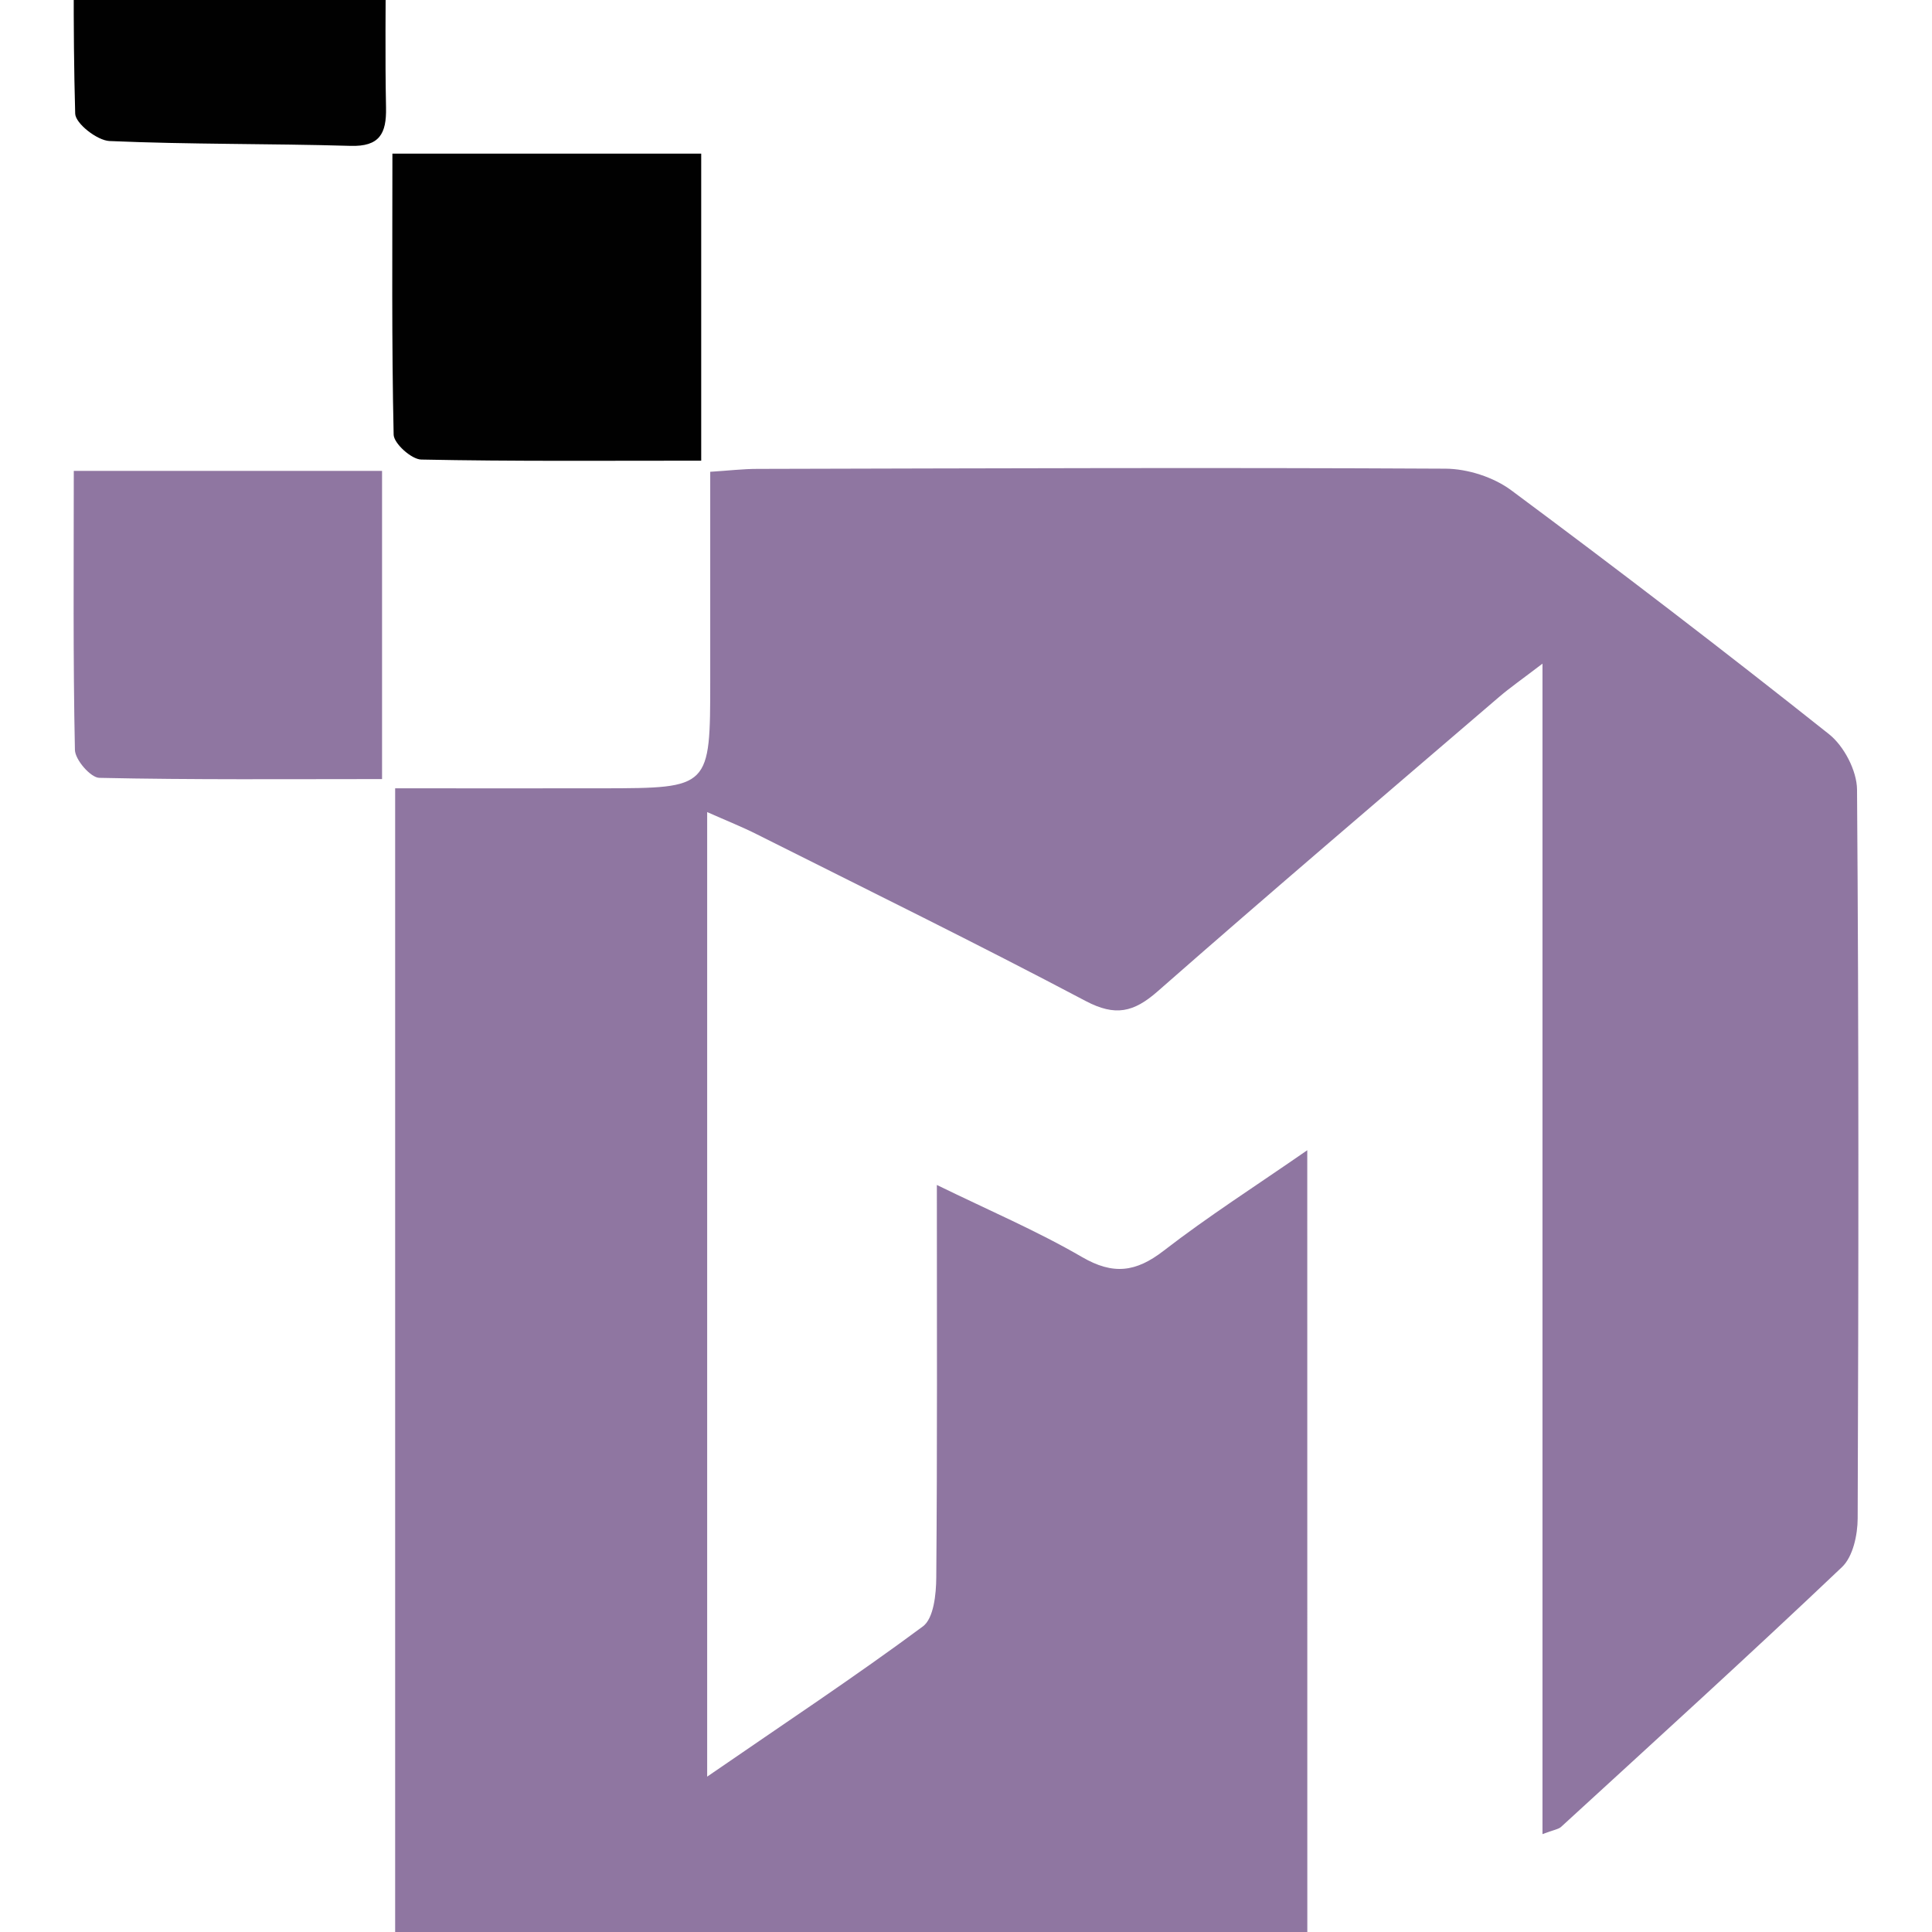
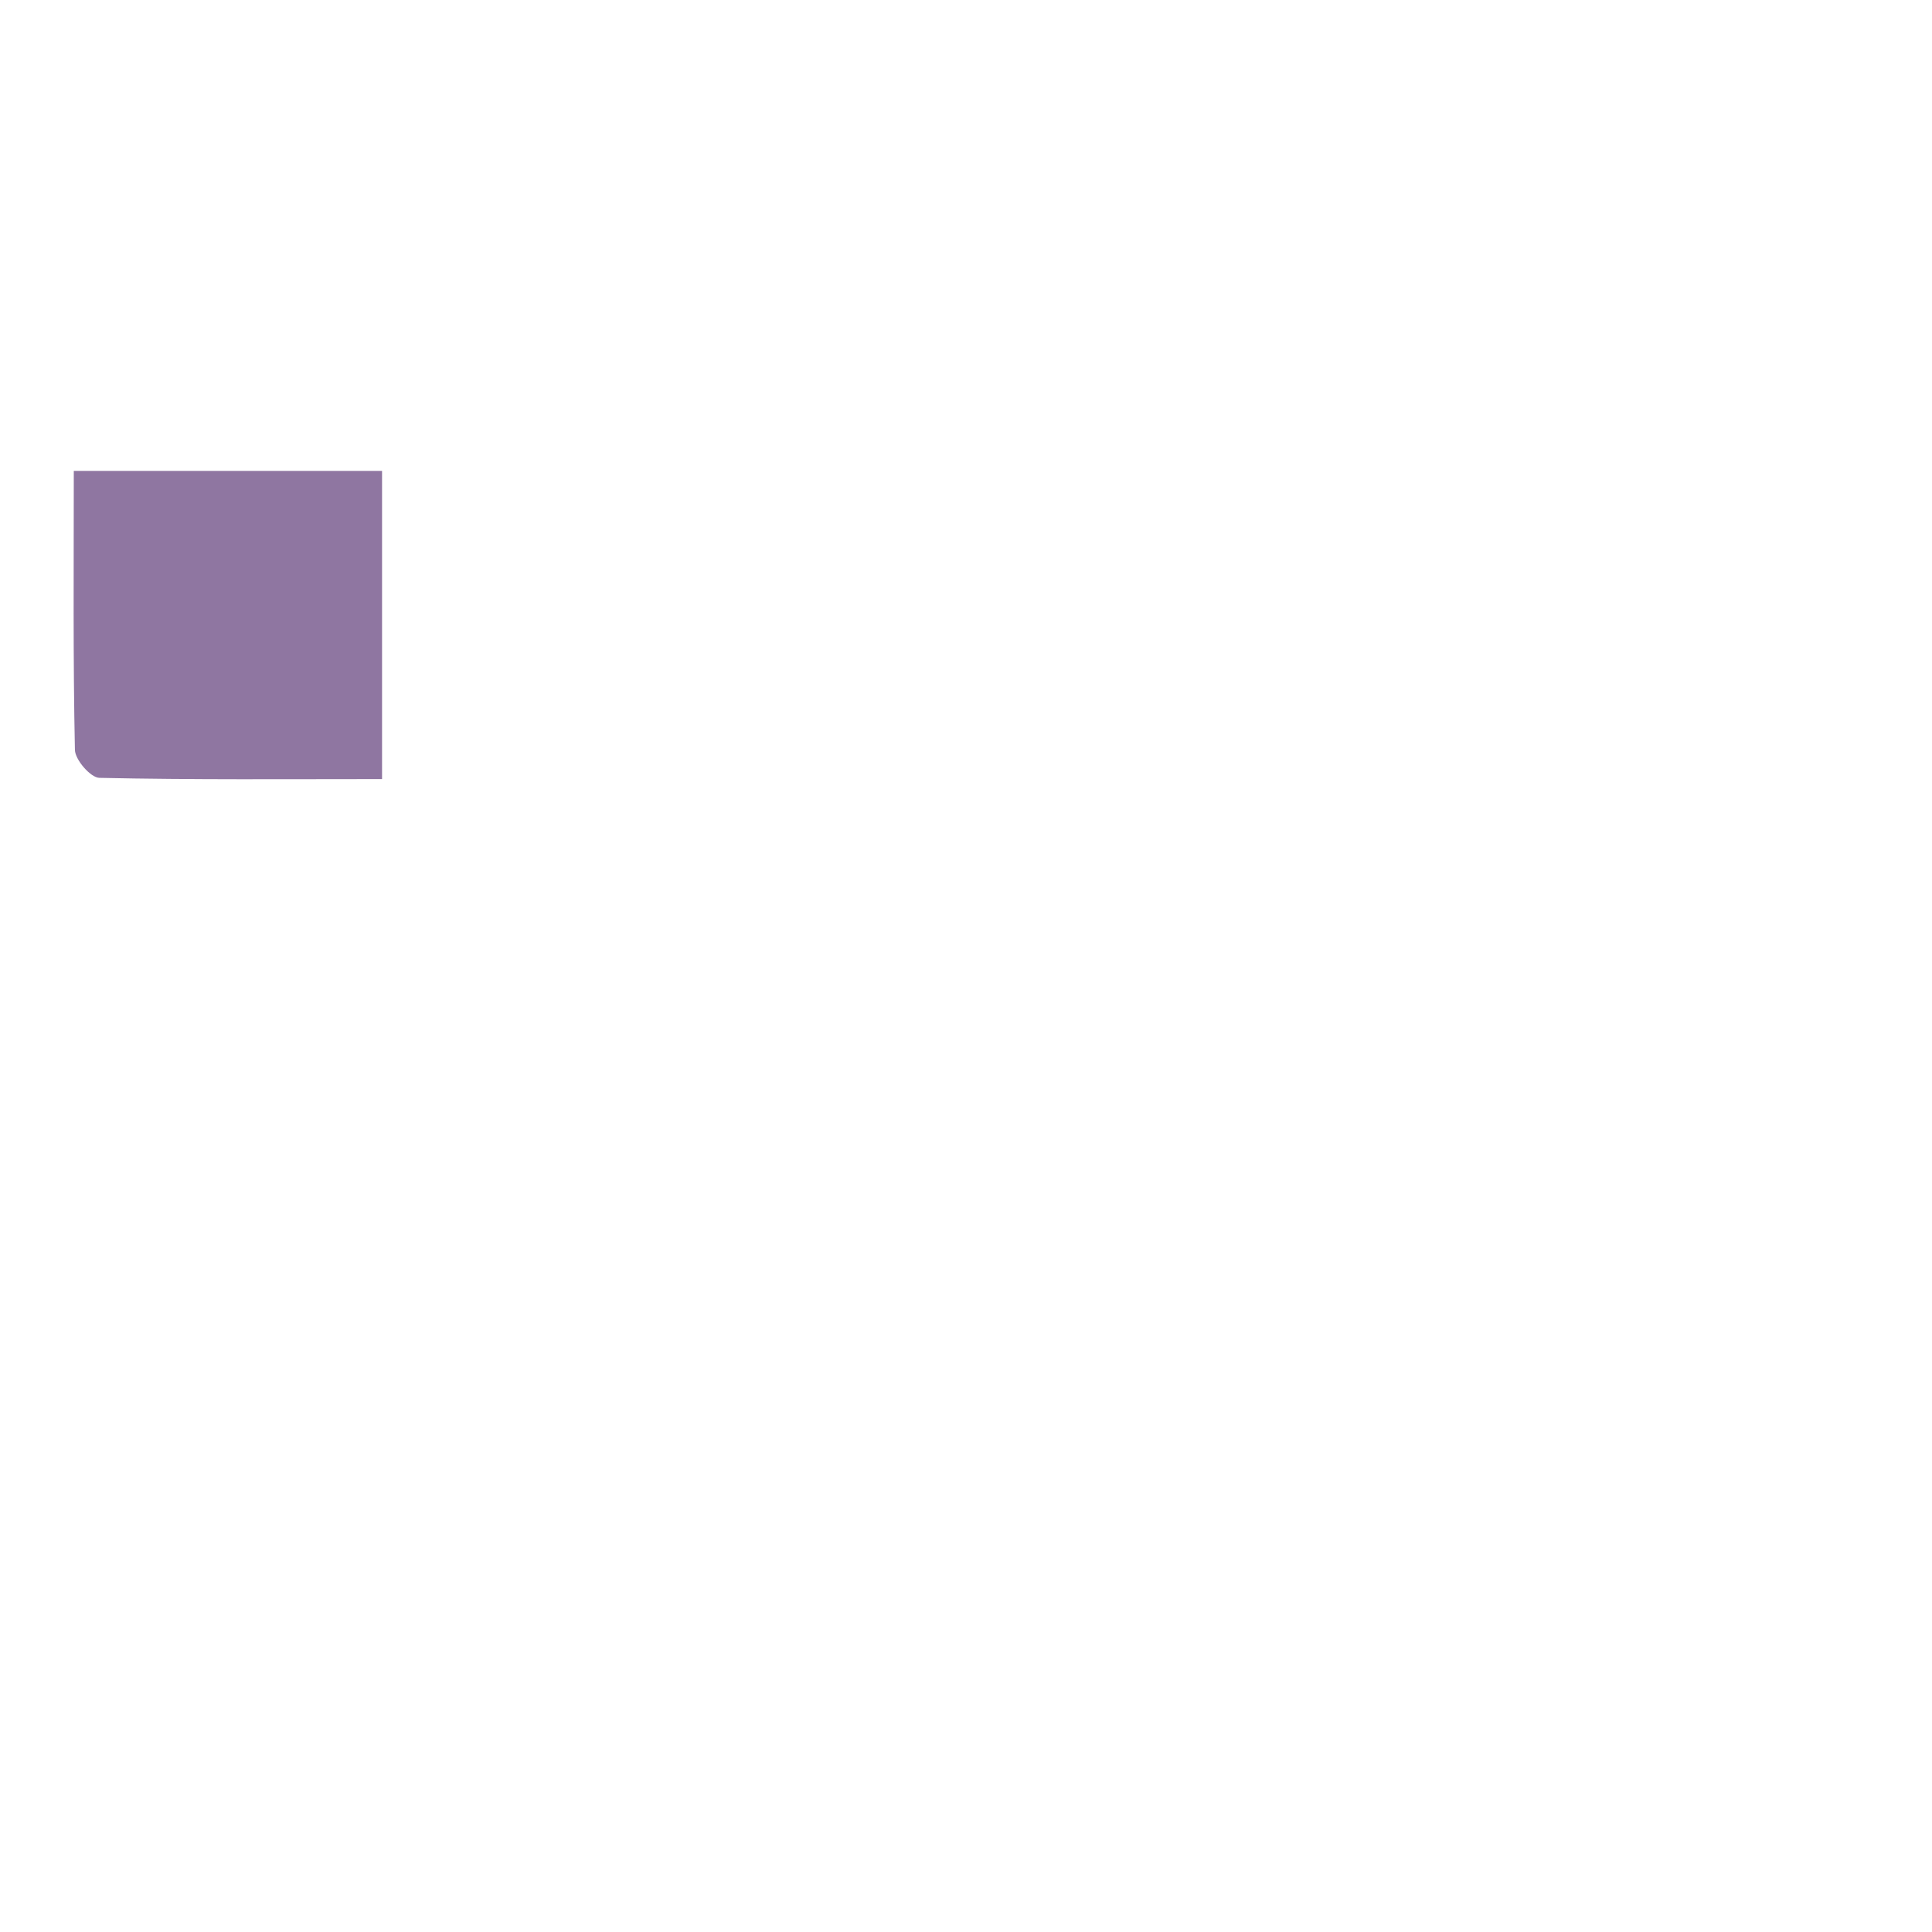
<svg xmlns="http://www.w3.org/2000/svg" version="1.1" id="Calque_1" x="0px" y="0px" width="36px" height="36px" viewBox="0 0 36 36" enable-background="new 0 0 36 36" xml:space="preserve">
-   <path fill-rule="evenodd" clip-rule="evenodd" fill="#8F76A1" d="M24.36,36c-5.699,0-11.319,0-16.997,0c0-7.099,0-14.131,0-21.311  c1.303,0,2.592,0.002,3.881,0c1.99-0.004,1.99-0.005,1.99-2.015c0-1.269,0-2.538,0-3.883c0.338-0.021,0.609-0.054,0.881-0.054  c4.272-0.01,8.544-0.027,12.817-0.004c0.412,0.002,0.895,0.156,1.227,0.402c1.998,1.484,3.975,2.998,5.923,4.546  c0.278,0.221,0.518,0.68,0.521,1.031c0.034,4.527,0.029,9.054,0.012,13.581c-0.001,0.306-0.087,0.712-0.292,0.907  c-1.723,1.637-3.481,3.234-5.233,4.84c-0.053,0.048-0.143,0.057-0.348,0.136c0-7.256,0-14.442,0-21.81  c-0.381,0.291-0.604,0.446-0.81,0.622c-2.125,1.823-4.259,3.639-6.363,5.486c-0.445,0.39-0.787,0.469-1.338,0.179  c-2.025-1.07-4.081-2.079-6.128-3.107c-0.267-0.135-0.545-0.245-0.926-0.414c0,6.016,0,11.903,0,17.973  c1.438-0.991,2.753-1.86,4.018-2.798c0.203-0.148,0.249-0.6,0.251-0.914c0.02-2.374,0.011-4.749,0.011-7.313  c0.979,0.478,1.872,0.859,2.703,1.342c0.582,0.339,1.006,0.284,1.523-0.116c0.826-0.639,1.708-1.202,2.676-1.873  C24.36,26.342,24.36,31.144,24.36,36z" />
-   <path fill-rule="evenodd" clip-rule="evenodd" fill="#010101" d="M13.066,8.584c-1.784,0-3.501,0.014-5.218-0.021  C7.667,8.559,7.339,8.264,7.335,8.099C7.297,6.381,7.312,4.663,7.312,2.863c1.948,0,3.82,0,5.754,0  C13.066,4.756,13.066,6.636,13.066,8.584z" />
-   <path fill-rule="evenodd" clip-rule="evenodd" fill="#010101" d="M1.512-3.125c1.849,0,3.68,0,5.676,0c0,0.76,0.001,1.506,0,2.251  c0,0.96-0.014,1.921,0.005,2.88c0.01,0.482-0.119,0.729-0.664,0.712c-1.496-0.044-2.994-0.025-4.488-0.09  c-0.23-0.01-0.634-0.326-0.64-0.51C1.355,0.481,1.378-1.156,1.39-2.794C1.39-2.895,1.462-2.995,1.512-3.125z" />
  <path fill-rule="evenodd" clip-rule="evenodd" fill="#8F76A1" d="M1.375,8.774c1.969,0,3.821,0,5.744,0c0,1.922,0,3.821,0,5.743  c-1.779,0-3.525,0.015-5.269-0.023c-0.162-0.004-0.45-0.336-0.454-0.521C1.36,12.282,1.375,10.588,1.375,8.774z" />
</svg>